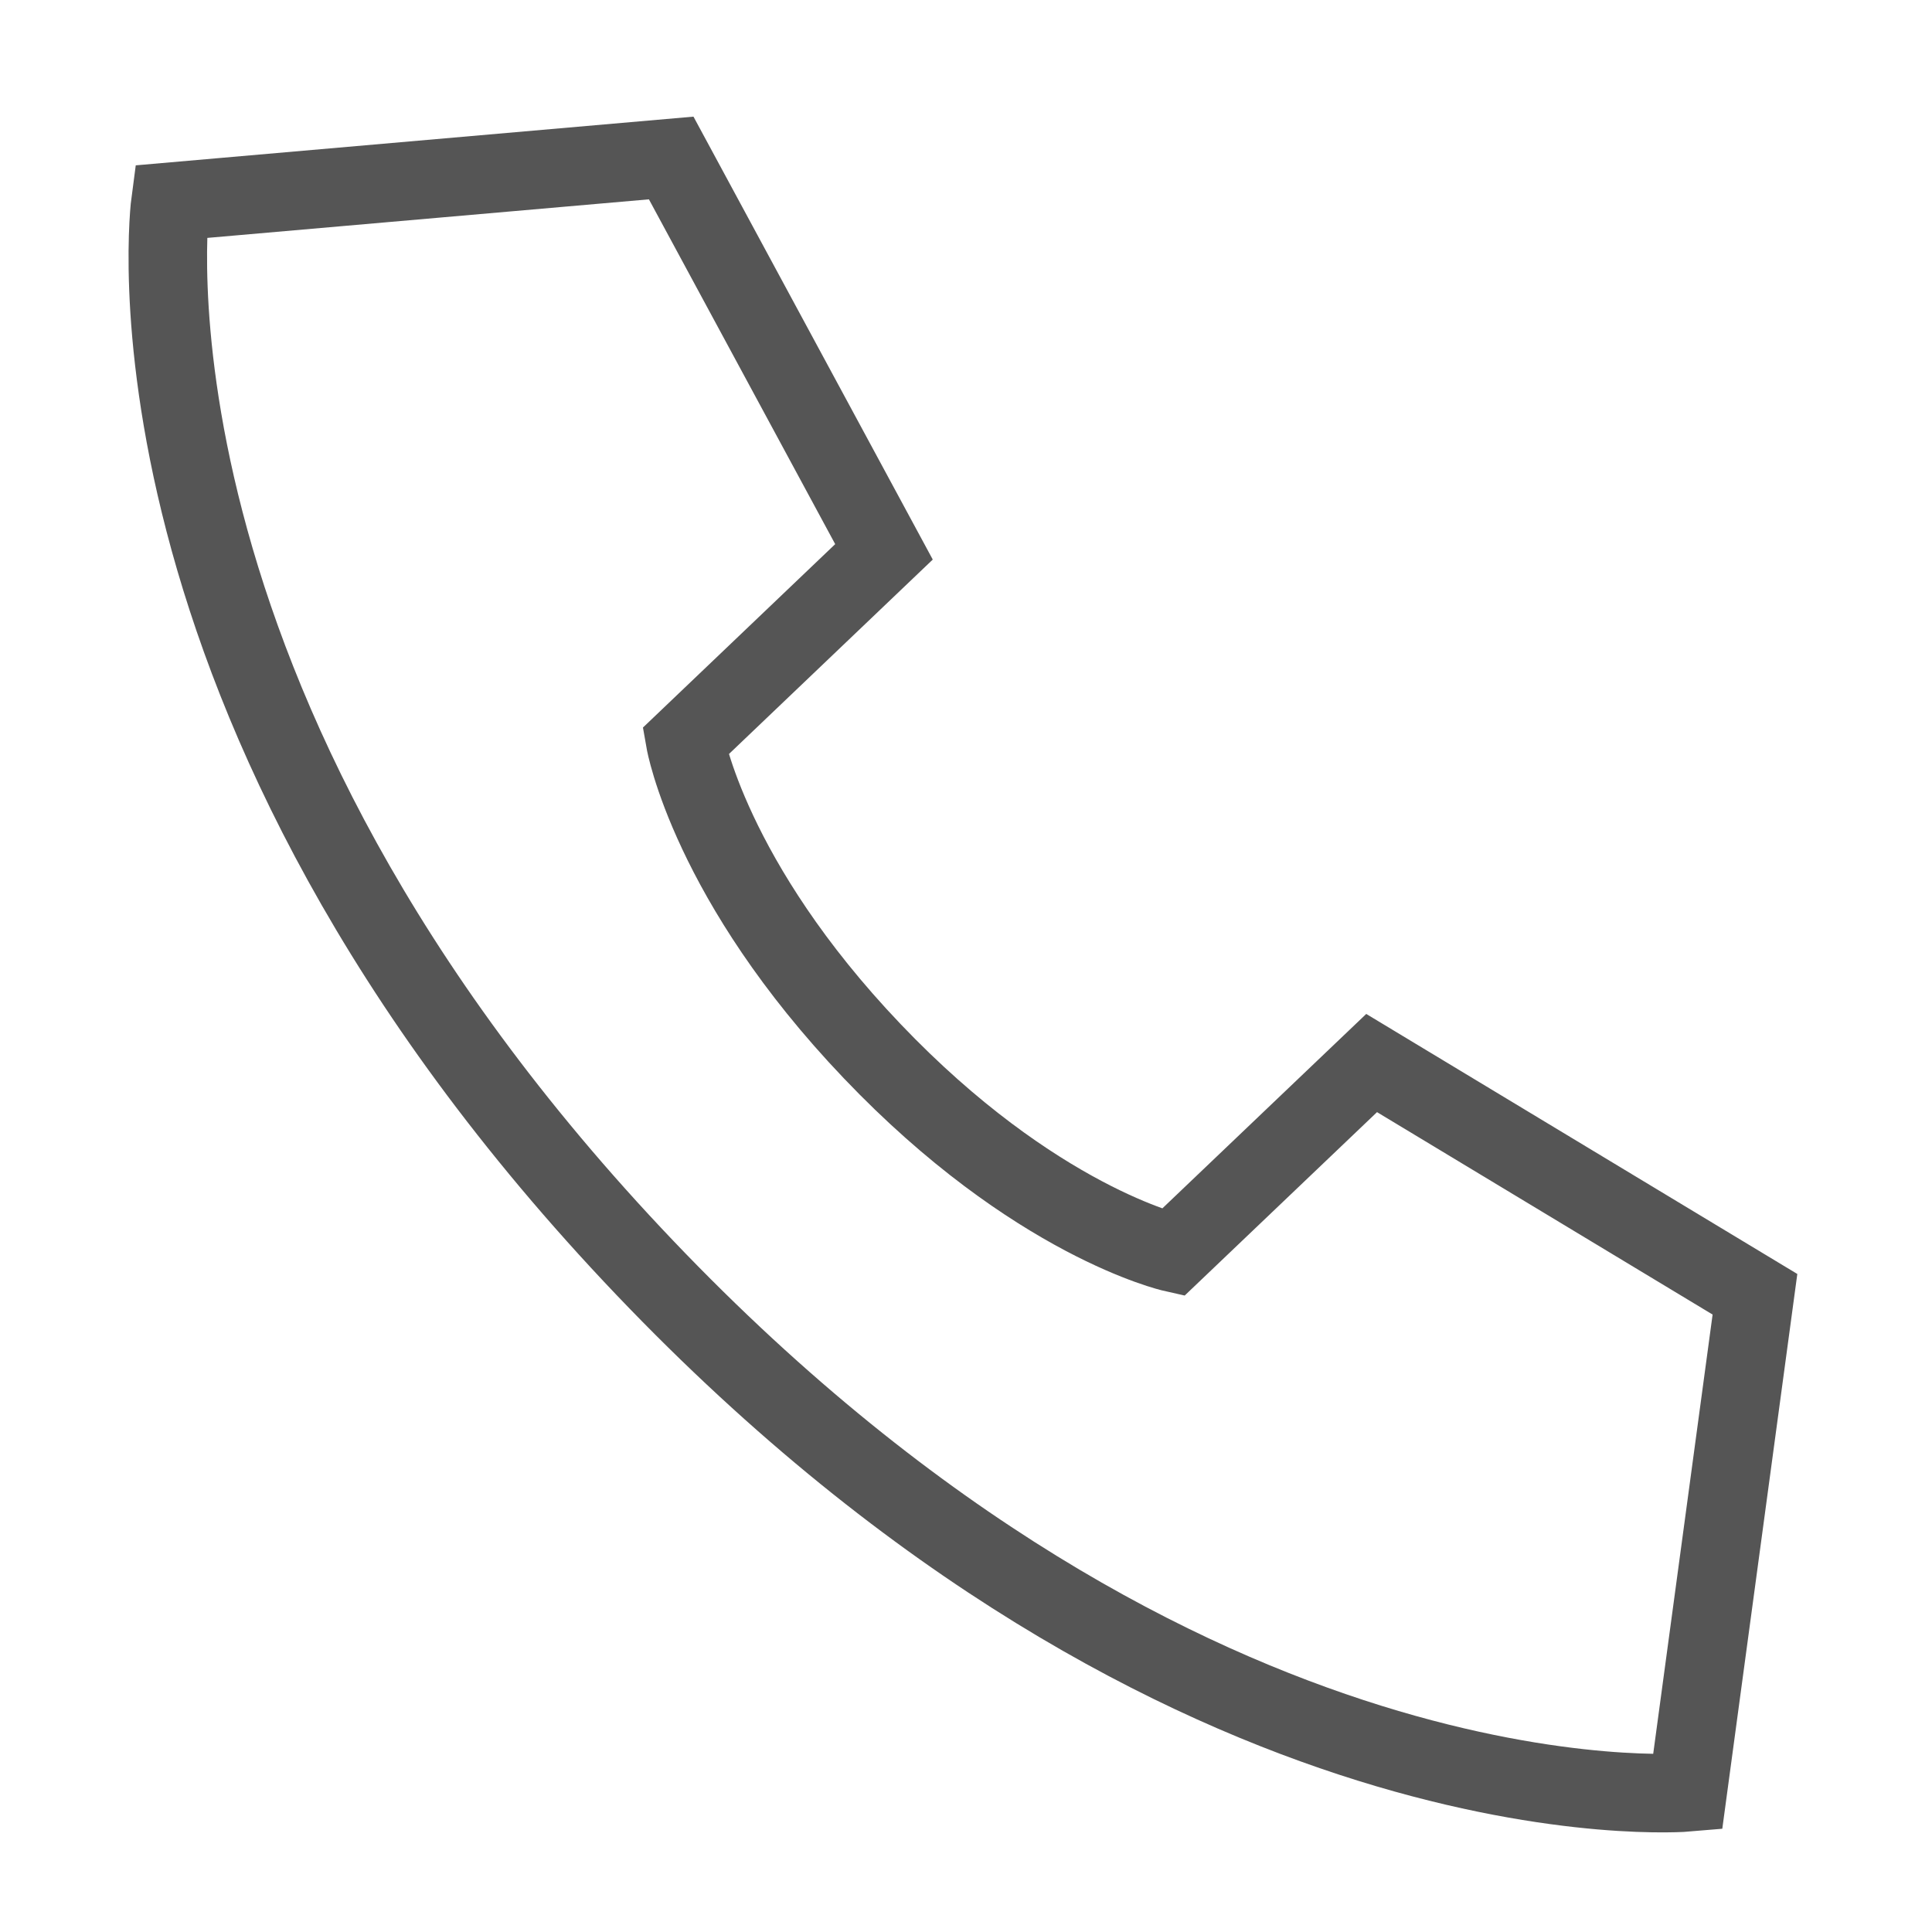
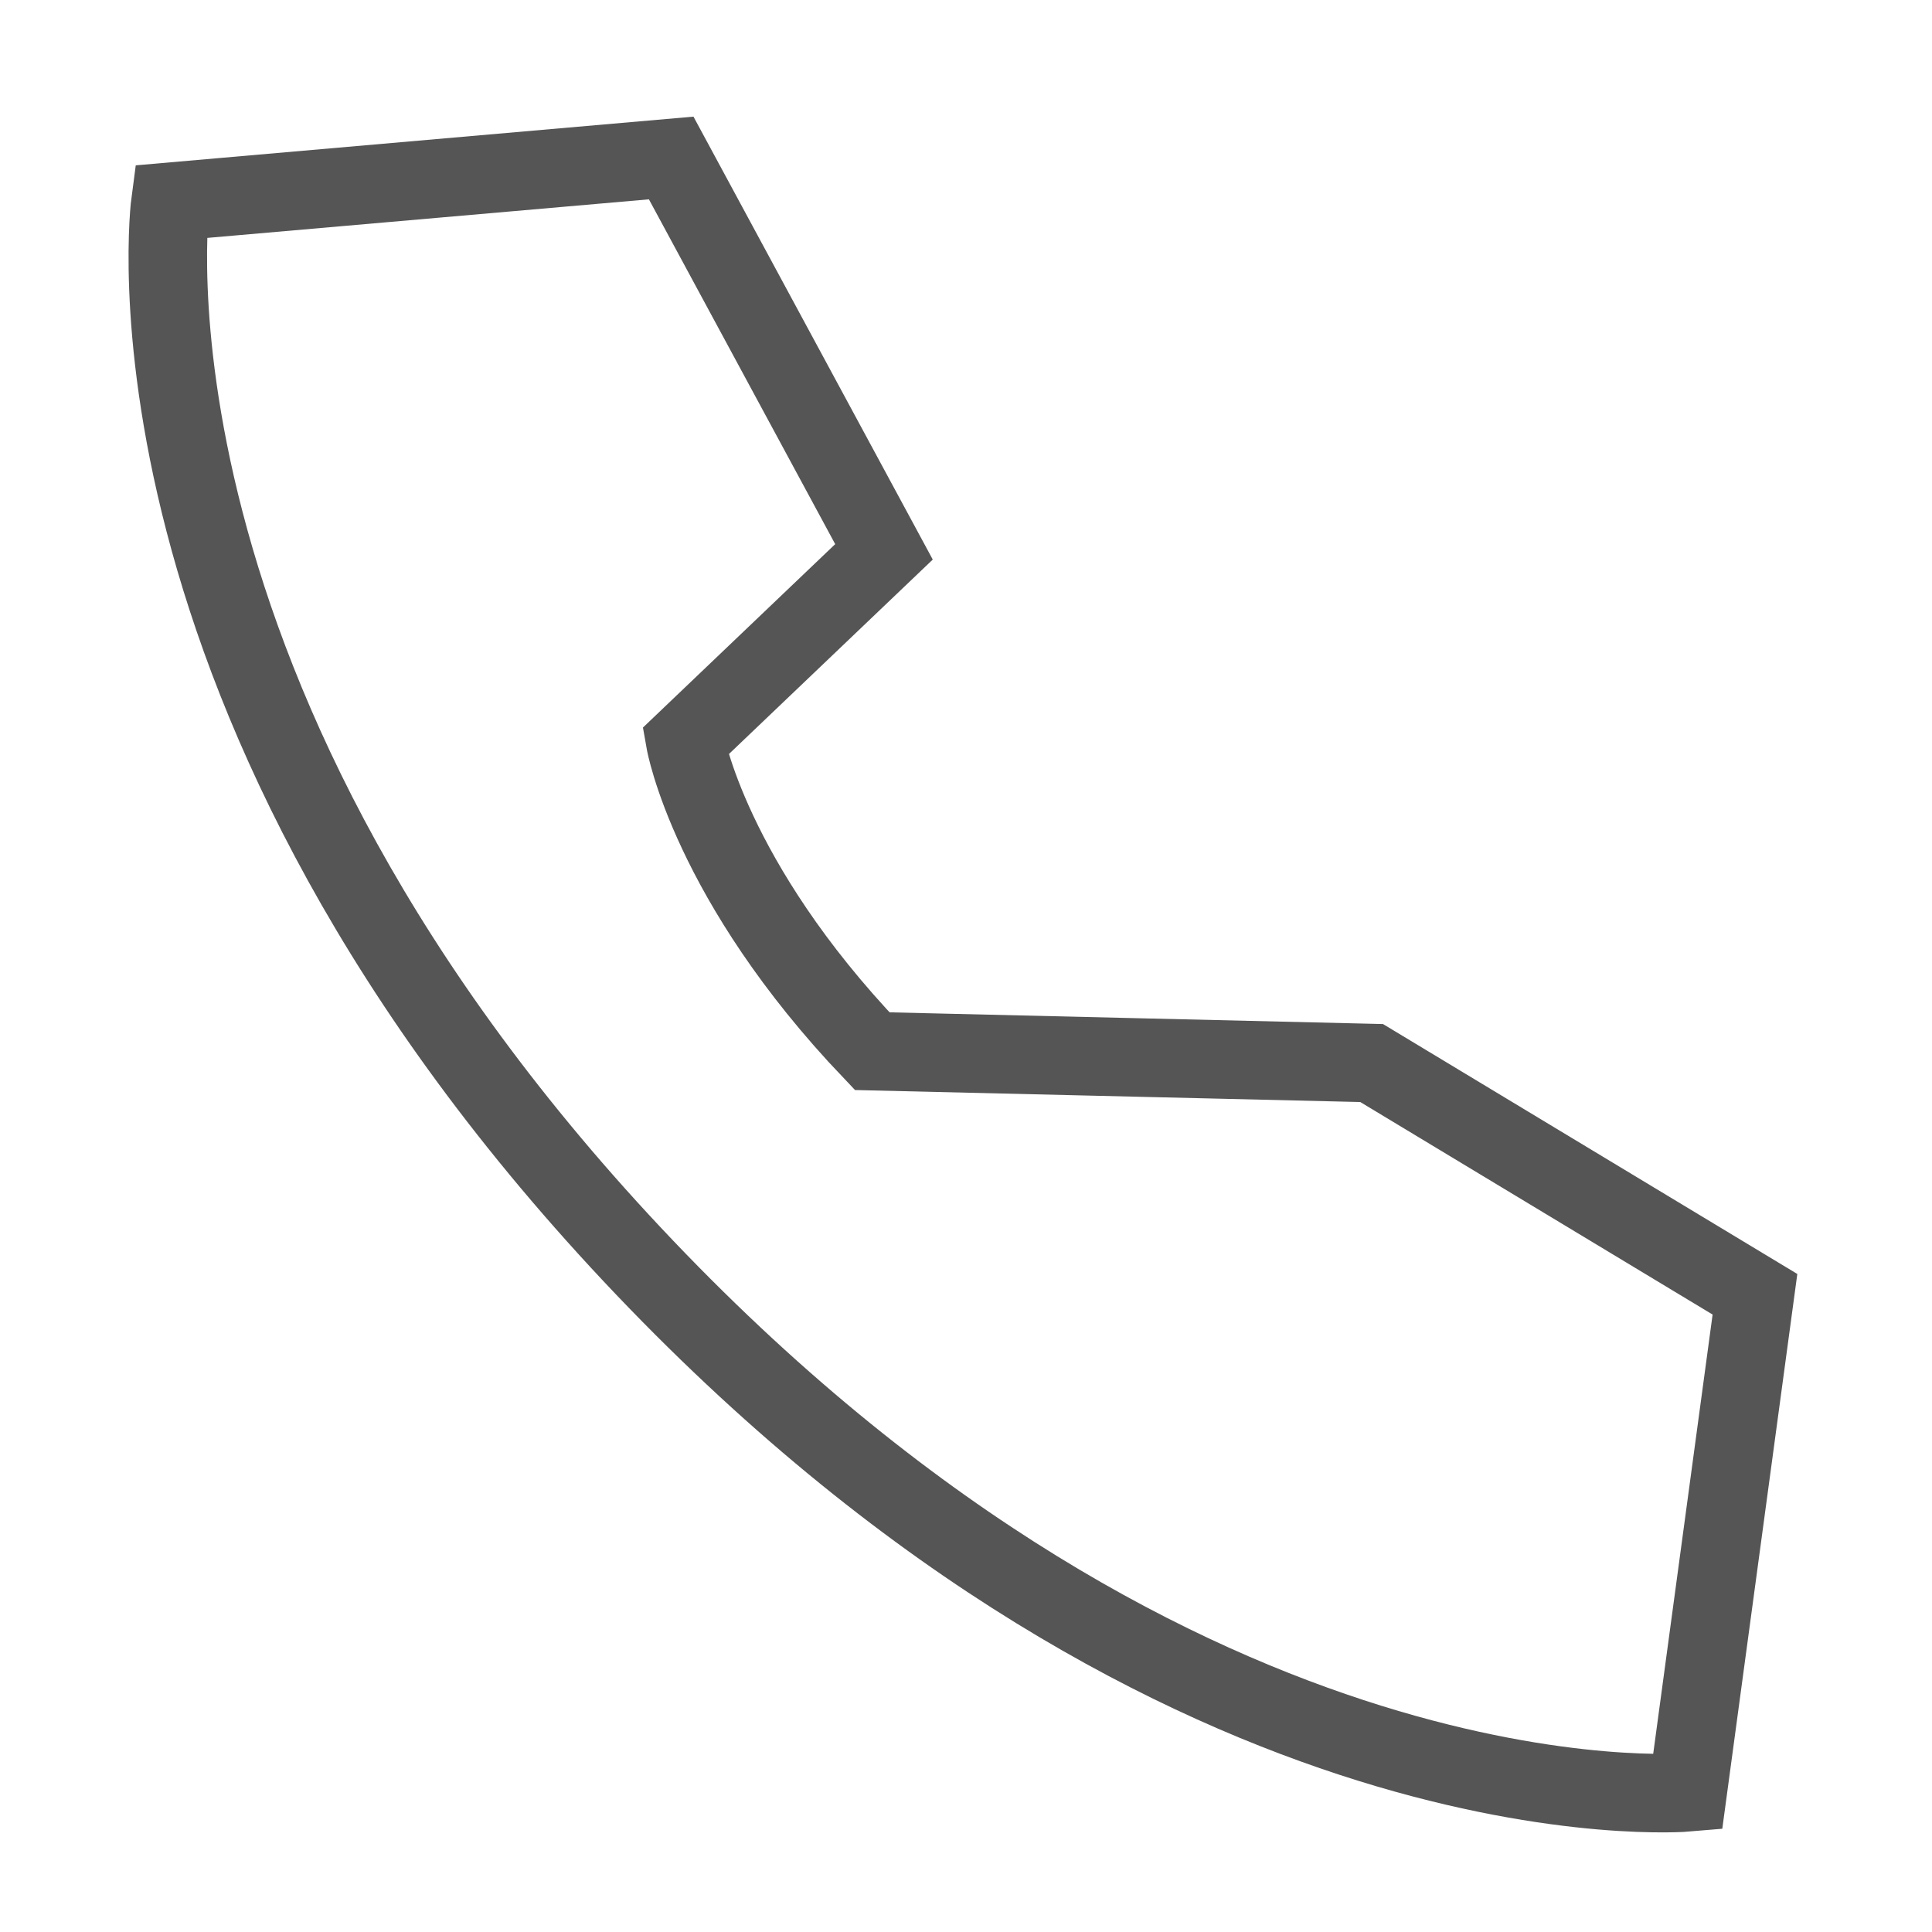
<svg xmlns="http://www.w3.org/2000/svg" width="22" height="22" viewBox="0 0 22 22" fill="none">
-   <path d="M19.984 14.738L19.217 20.41C19.217 20.41 13.515 20.907 7.345 14.439C1.176 7.97 1.941 2.297 1.941 2.297L7.643 1.799L10.066 6.284L7.803 8.443C7.803 8.443 8.081 10.03 9.932 11.97C11.783 13.911 13.355 14.264 13.355 14.264L15.619 12.105L19.984 14.738Z" stroke="#555555" stroke-width="0.894" />
+   <path d="M19.984 14.738L19.217 20.41C19.217 20.41 13.515 20.907 7.345 14.439C1.176 7.97 1.941 2.297 1.941 2.297L7.643 1.799L10.066 6.284L7.803 8.443C7.803 8.443 8.081 10.03 9.932 11.97L15.619 12.105L19.984 14.738Z" stroke="#555555" stroke-width="0.894" />
</svg>